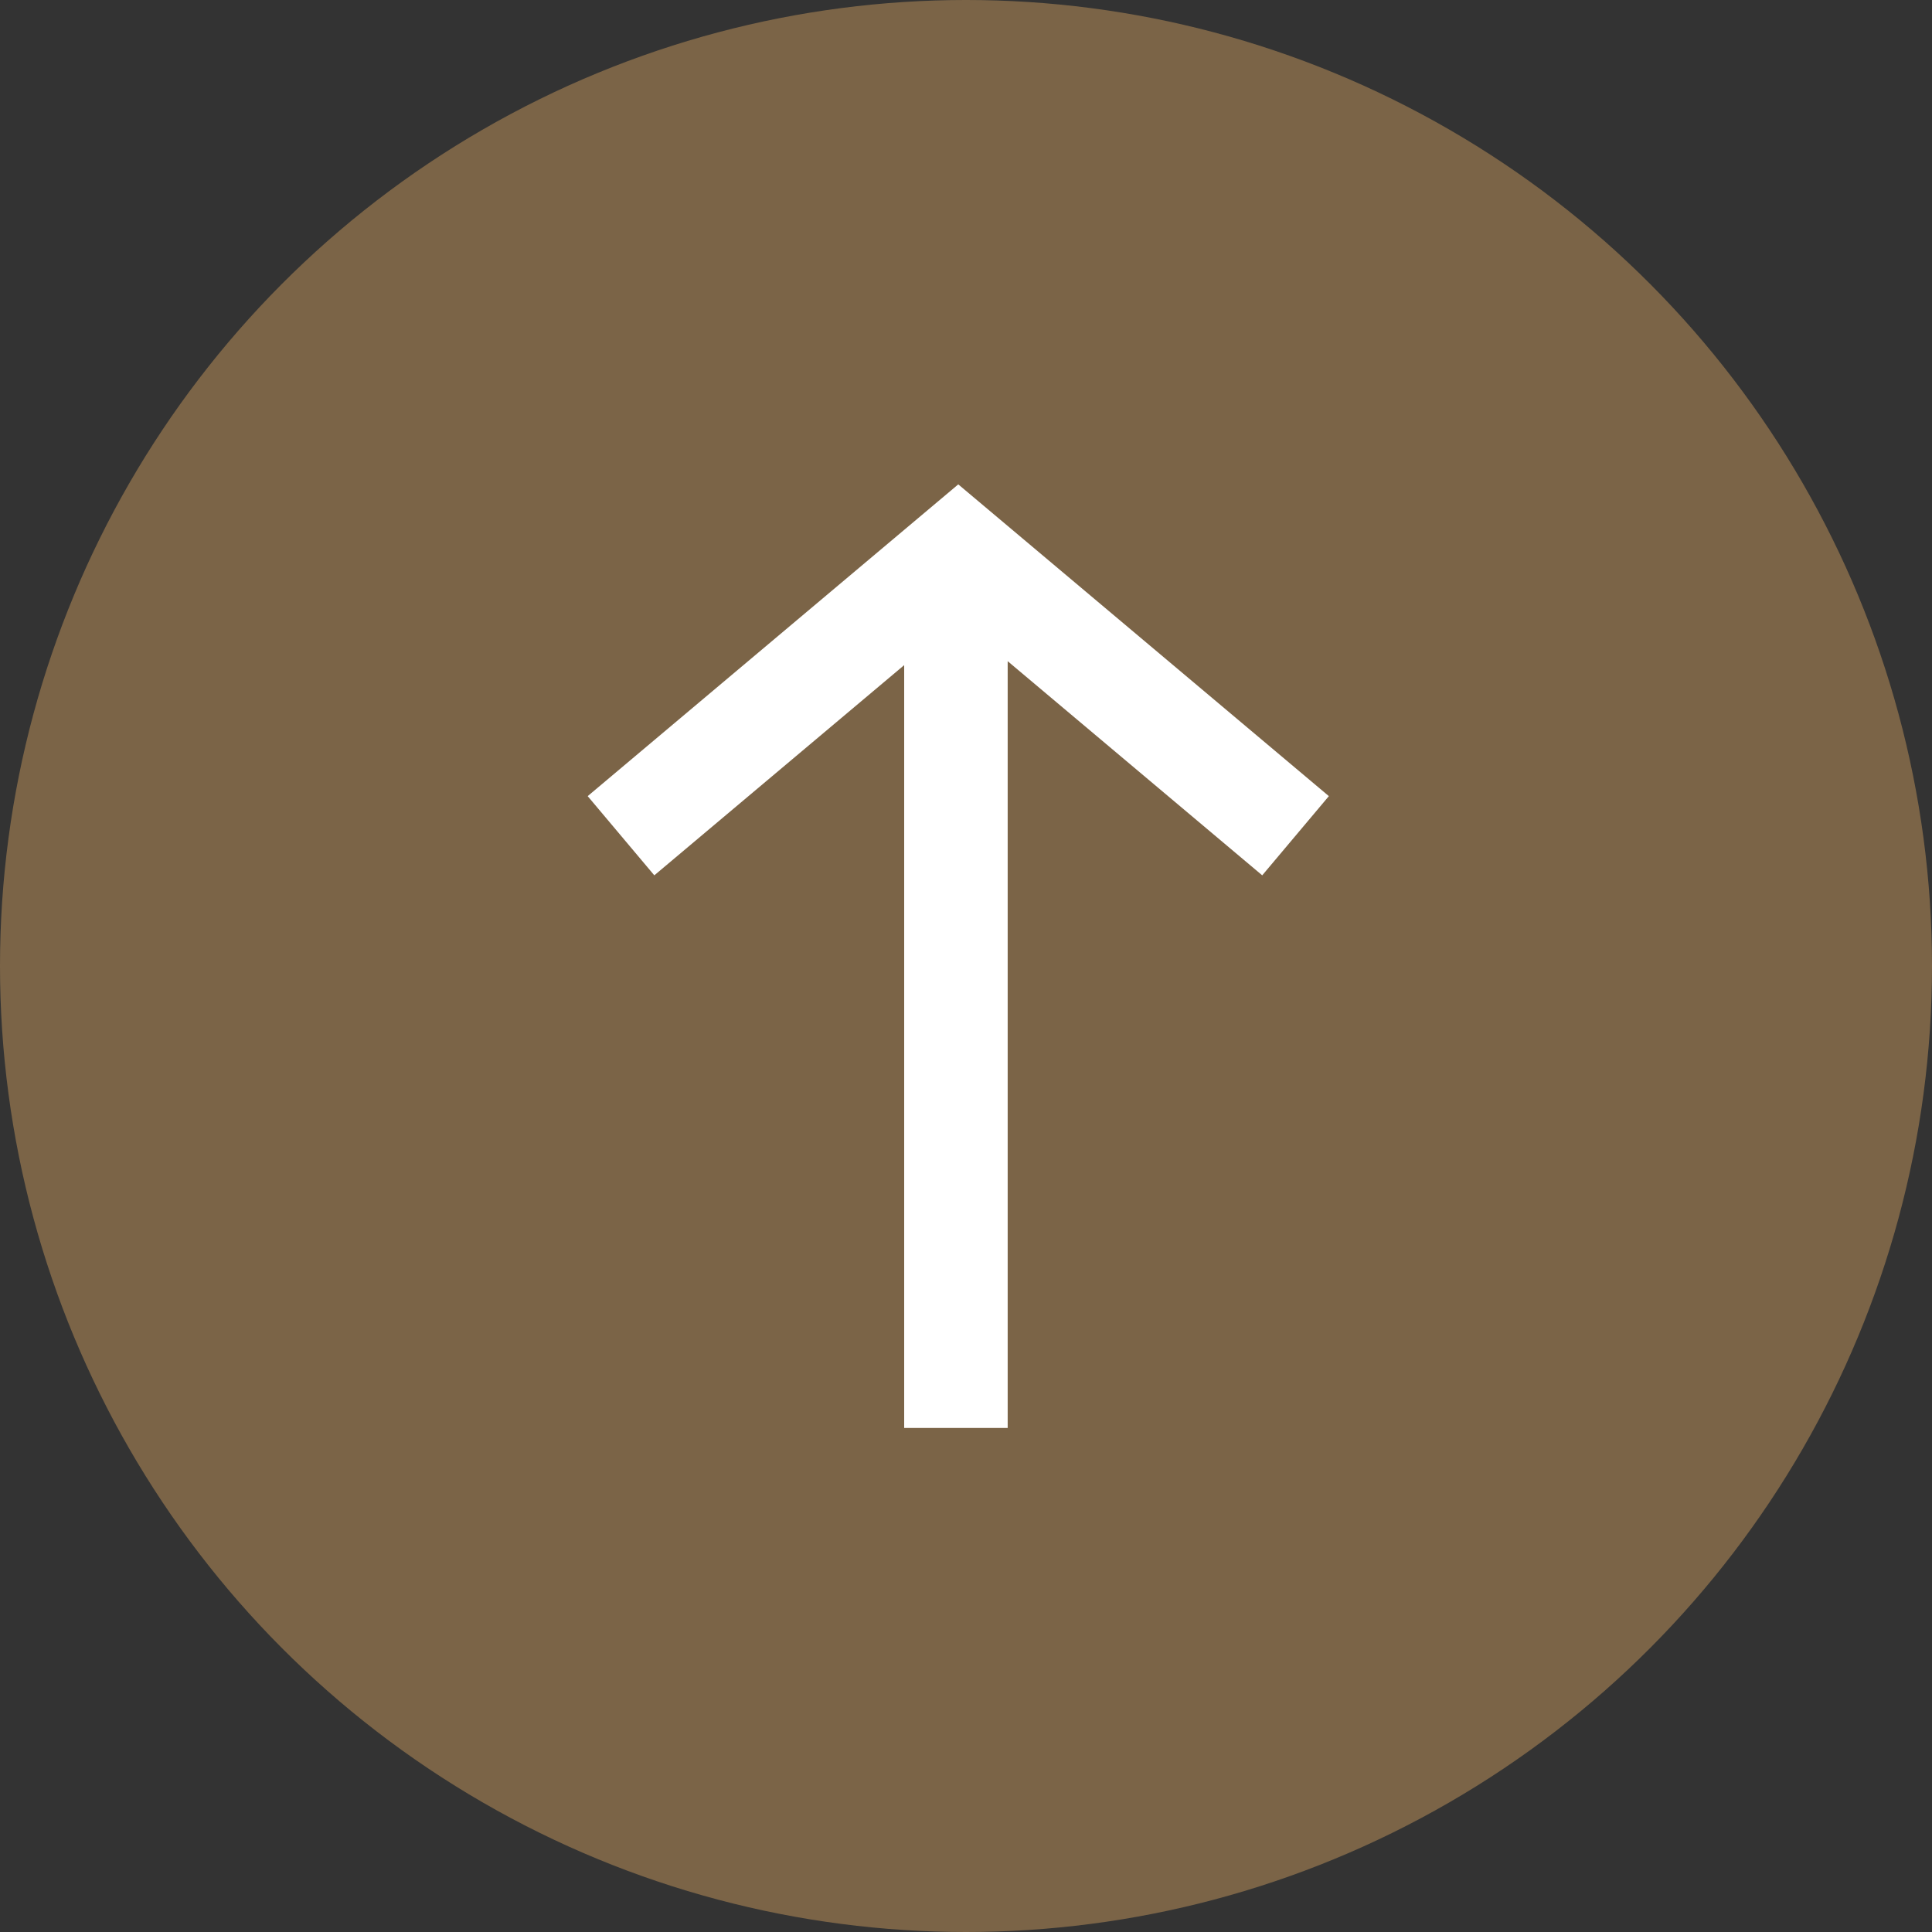
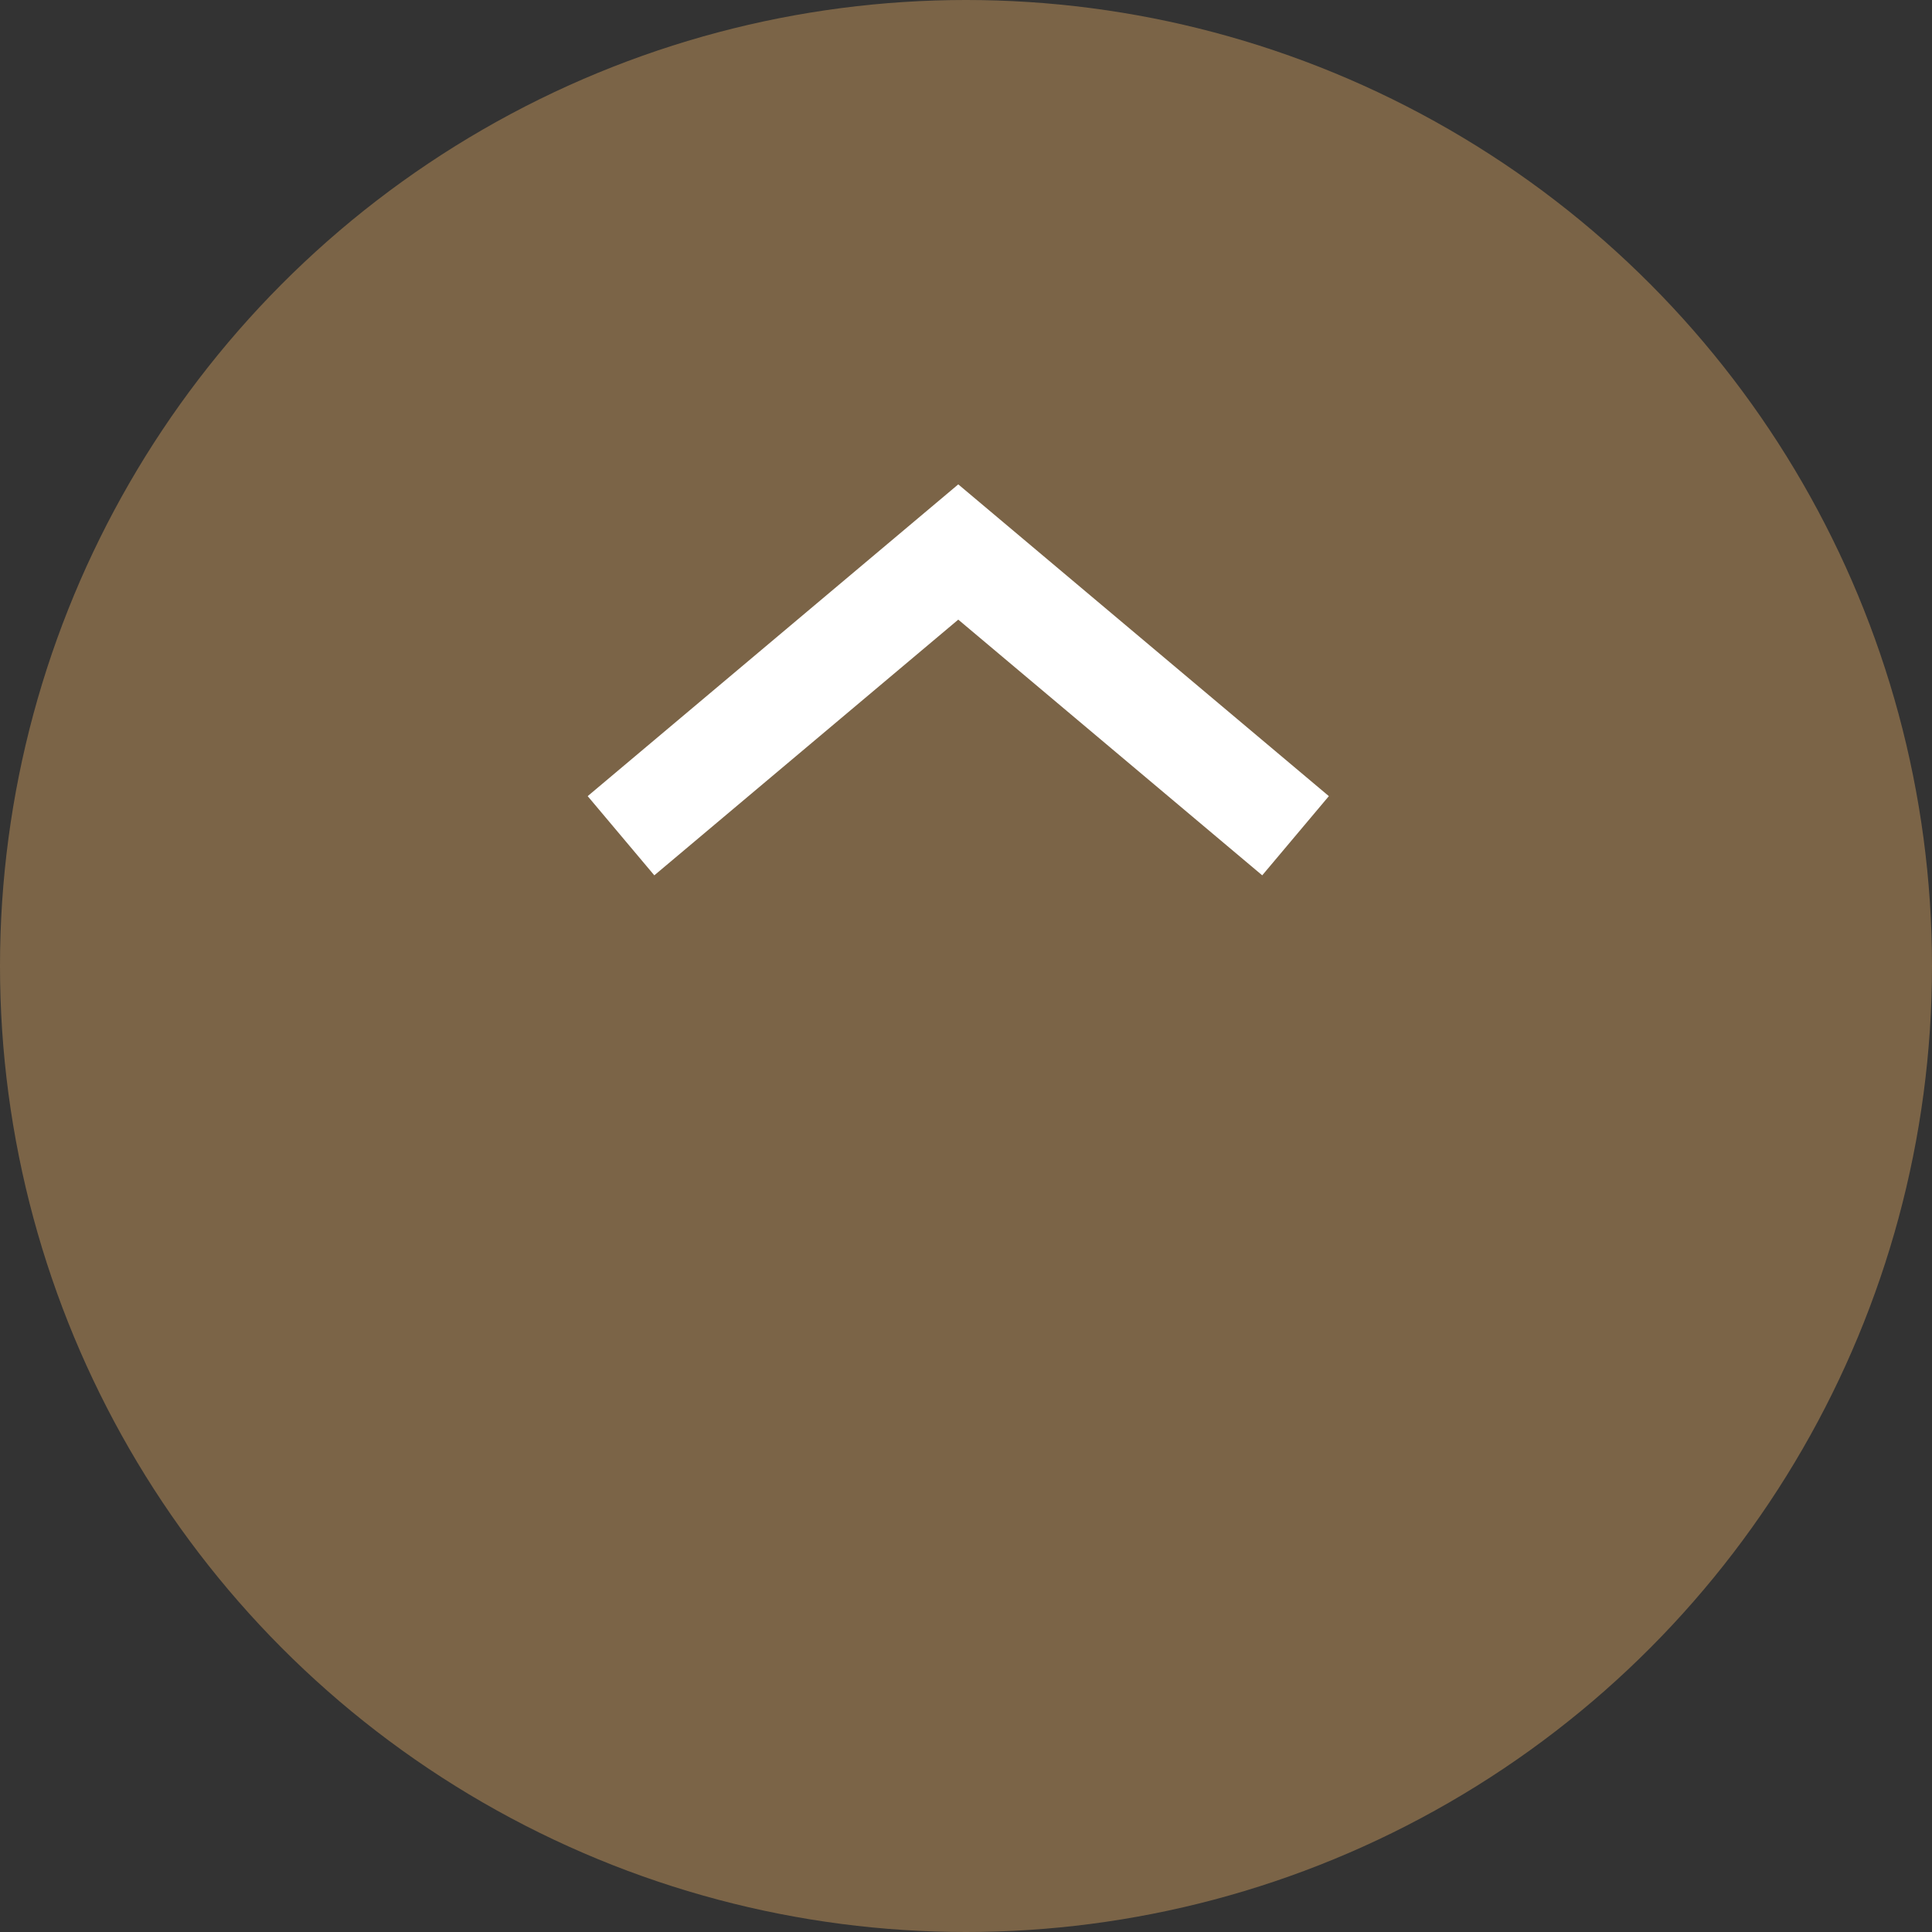
<svg xmlns="http://www.w3.org/2000/svg" width="28" height="28" viewBox="0 0 28 28">
  <rect x="0" y="0" width="28" height="28" fill="#333333" stroke="none" />
  <defs>
    <style>.a{fill:#7b6447;}.b{fill:none;stroke:#fff;stroke-width:1.5px;}</style>
  </defs>
  <g transform="translate(-309 -5560)">
    <circle class="a" cx="14" cy="14" r="14" transform="translate(309 5560)" />
    <g transform="translate(0.359 -45.722)">
-       <path class="b" d="M323.5,5629.417V5617.25" transform="translate(-1.005 -3)" />
      <path class="b" d="M315.833,5642.834l4.888-4.112,4.888,4.112" transform="translate(1.808 -25)" />
    </g>
  </g>
</svg>